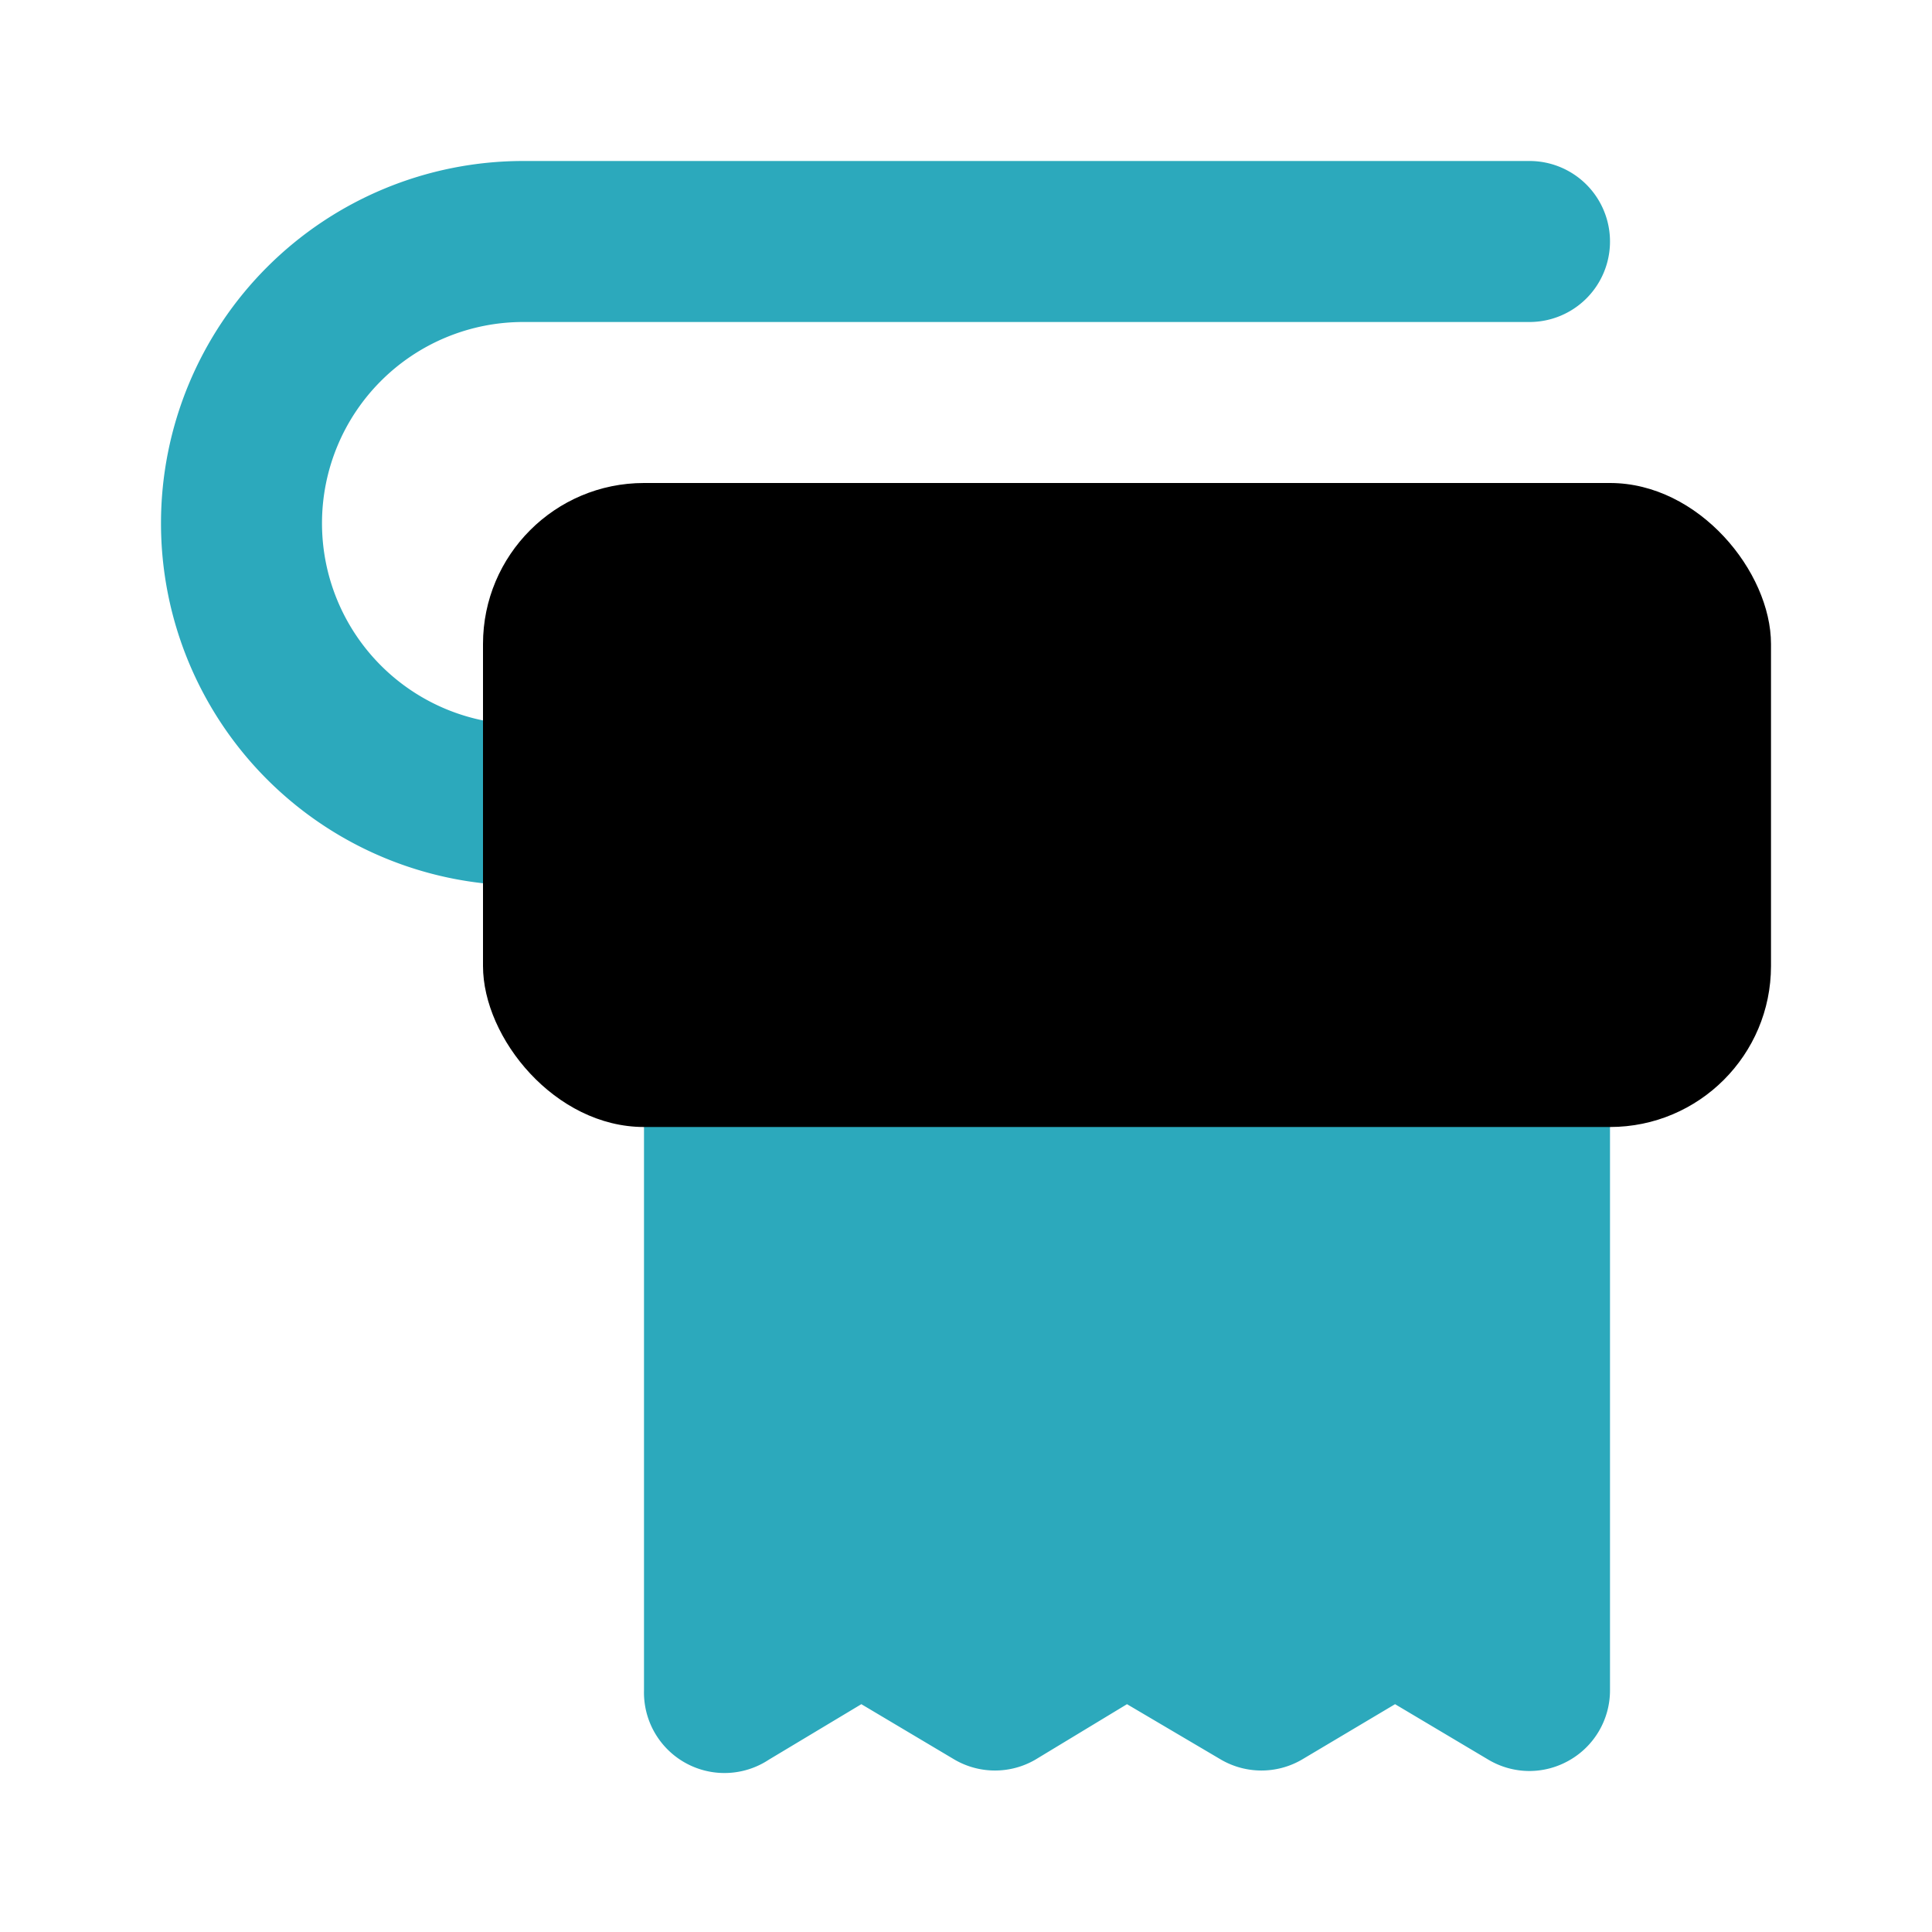
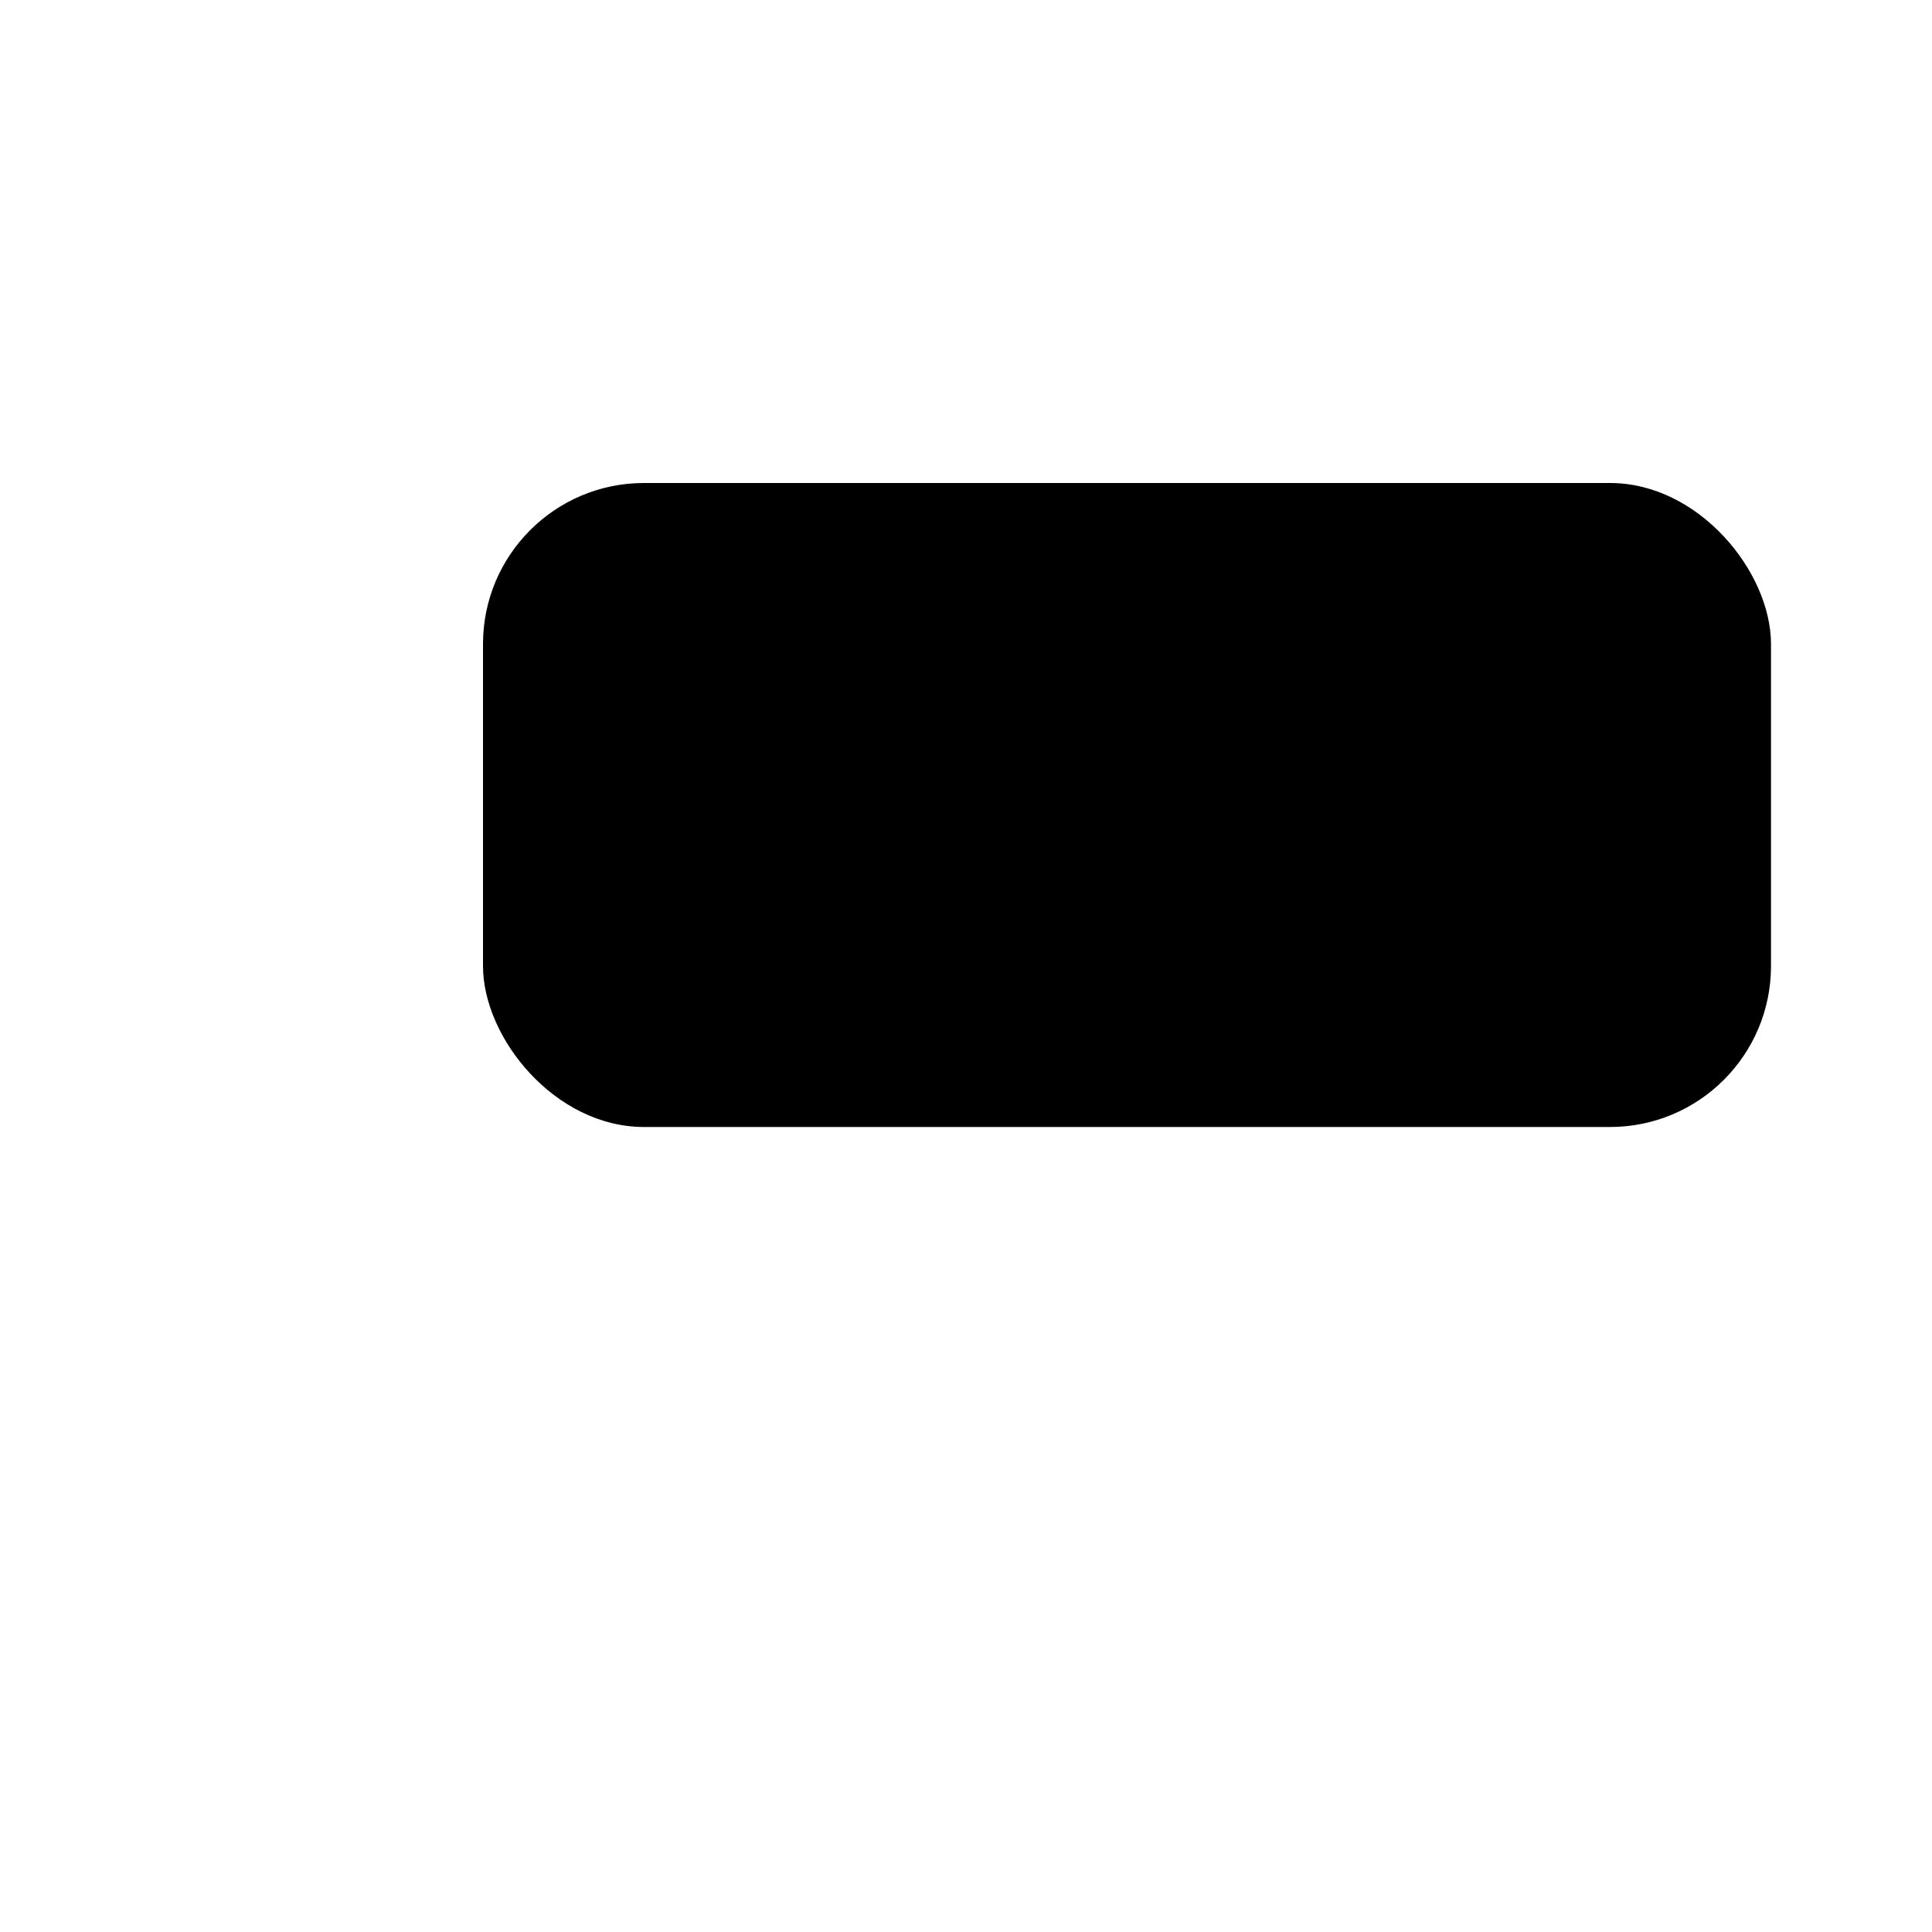
<svg xmlns="http://www.w3.org/2000/svg" fill="#000000" width="800px" height="800px" viewBox="0 0 24 24" id="toilet-paper-12" data-name="Flat Color" class="icon flat-color">
-   <path id="secondary" d="M20,13v8a1,1,0,0,1-.51.87A1,1,0,0,1,19,22a1,1,0,0,1-.51-.14l-1.16-.69-1.16.69a1,1,0,0,1-1,0L14,21.17l-1.14.69a1,1,0,0,1-1,0l-1.16-.69-1.15.69A1,1,0,0,1,8,21V13a1,1,0,0,1,1-1H19A1,1,0,0,1,20,13ZM8,10A1,1,0,0,0,7,9H6.5a2.5,2.5,0,0,1,0-5H19a1,1,0,0,0,0-2H6.5a4.5,4.5,0,0,0,0,9H7A1,1,0,0,0,8,10Z" style="fill: rgb(44, 169, 188);" />
  <rect id="primary" x="6" y="6" width="16" height="8" rx="2" style="fill: rgb(0, 0, 0);" />
</svg>